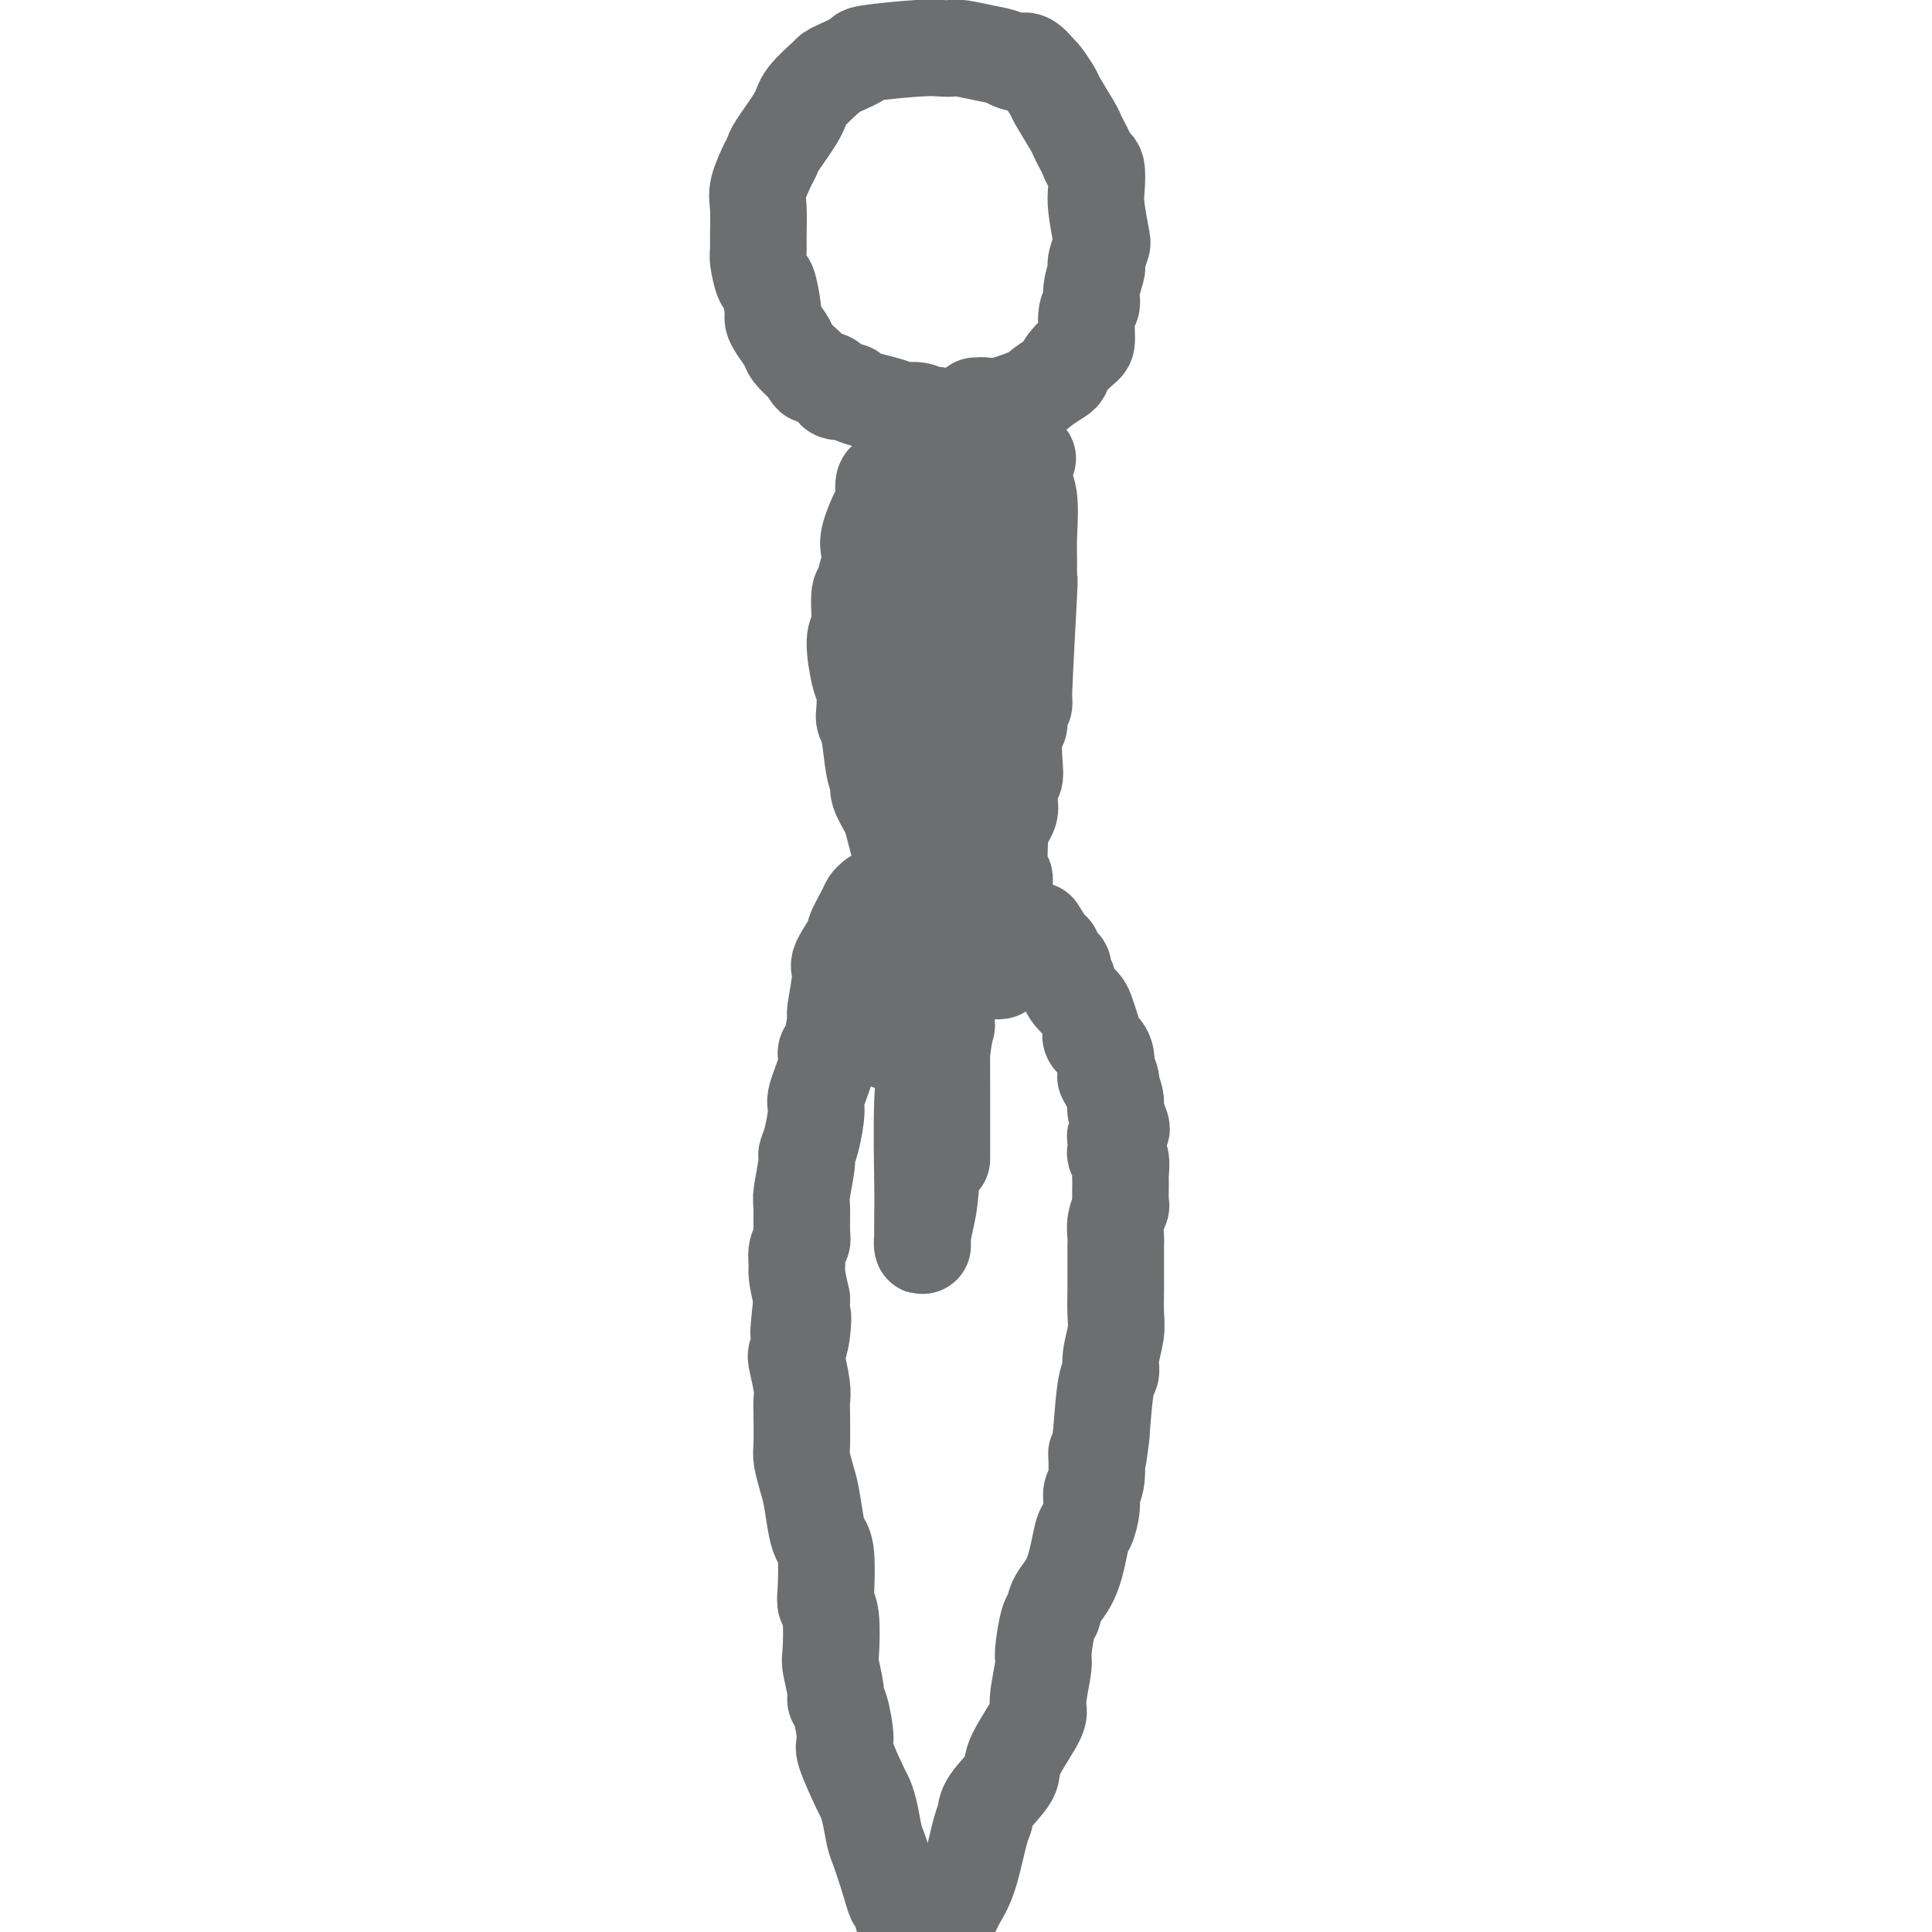
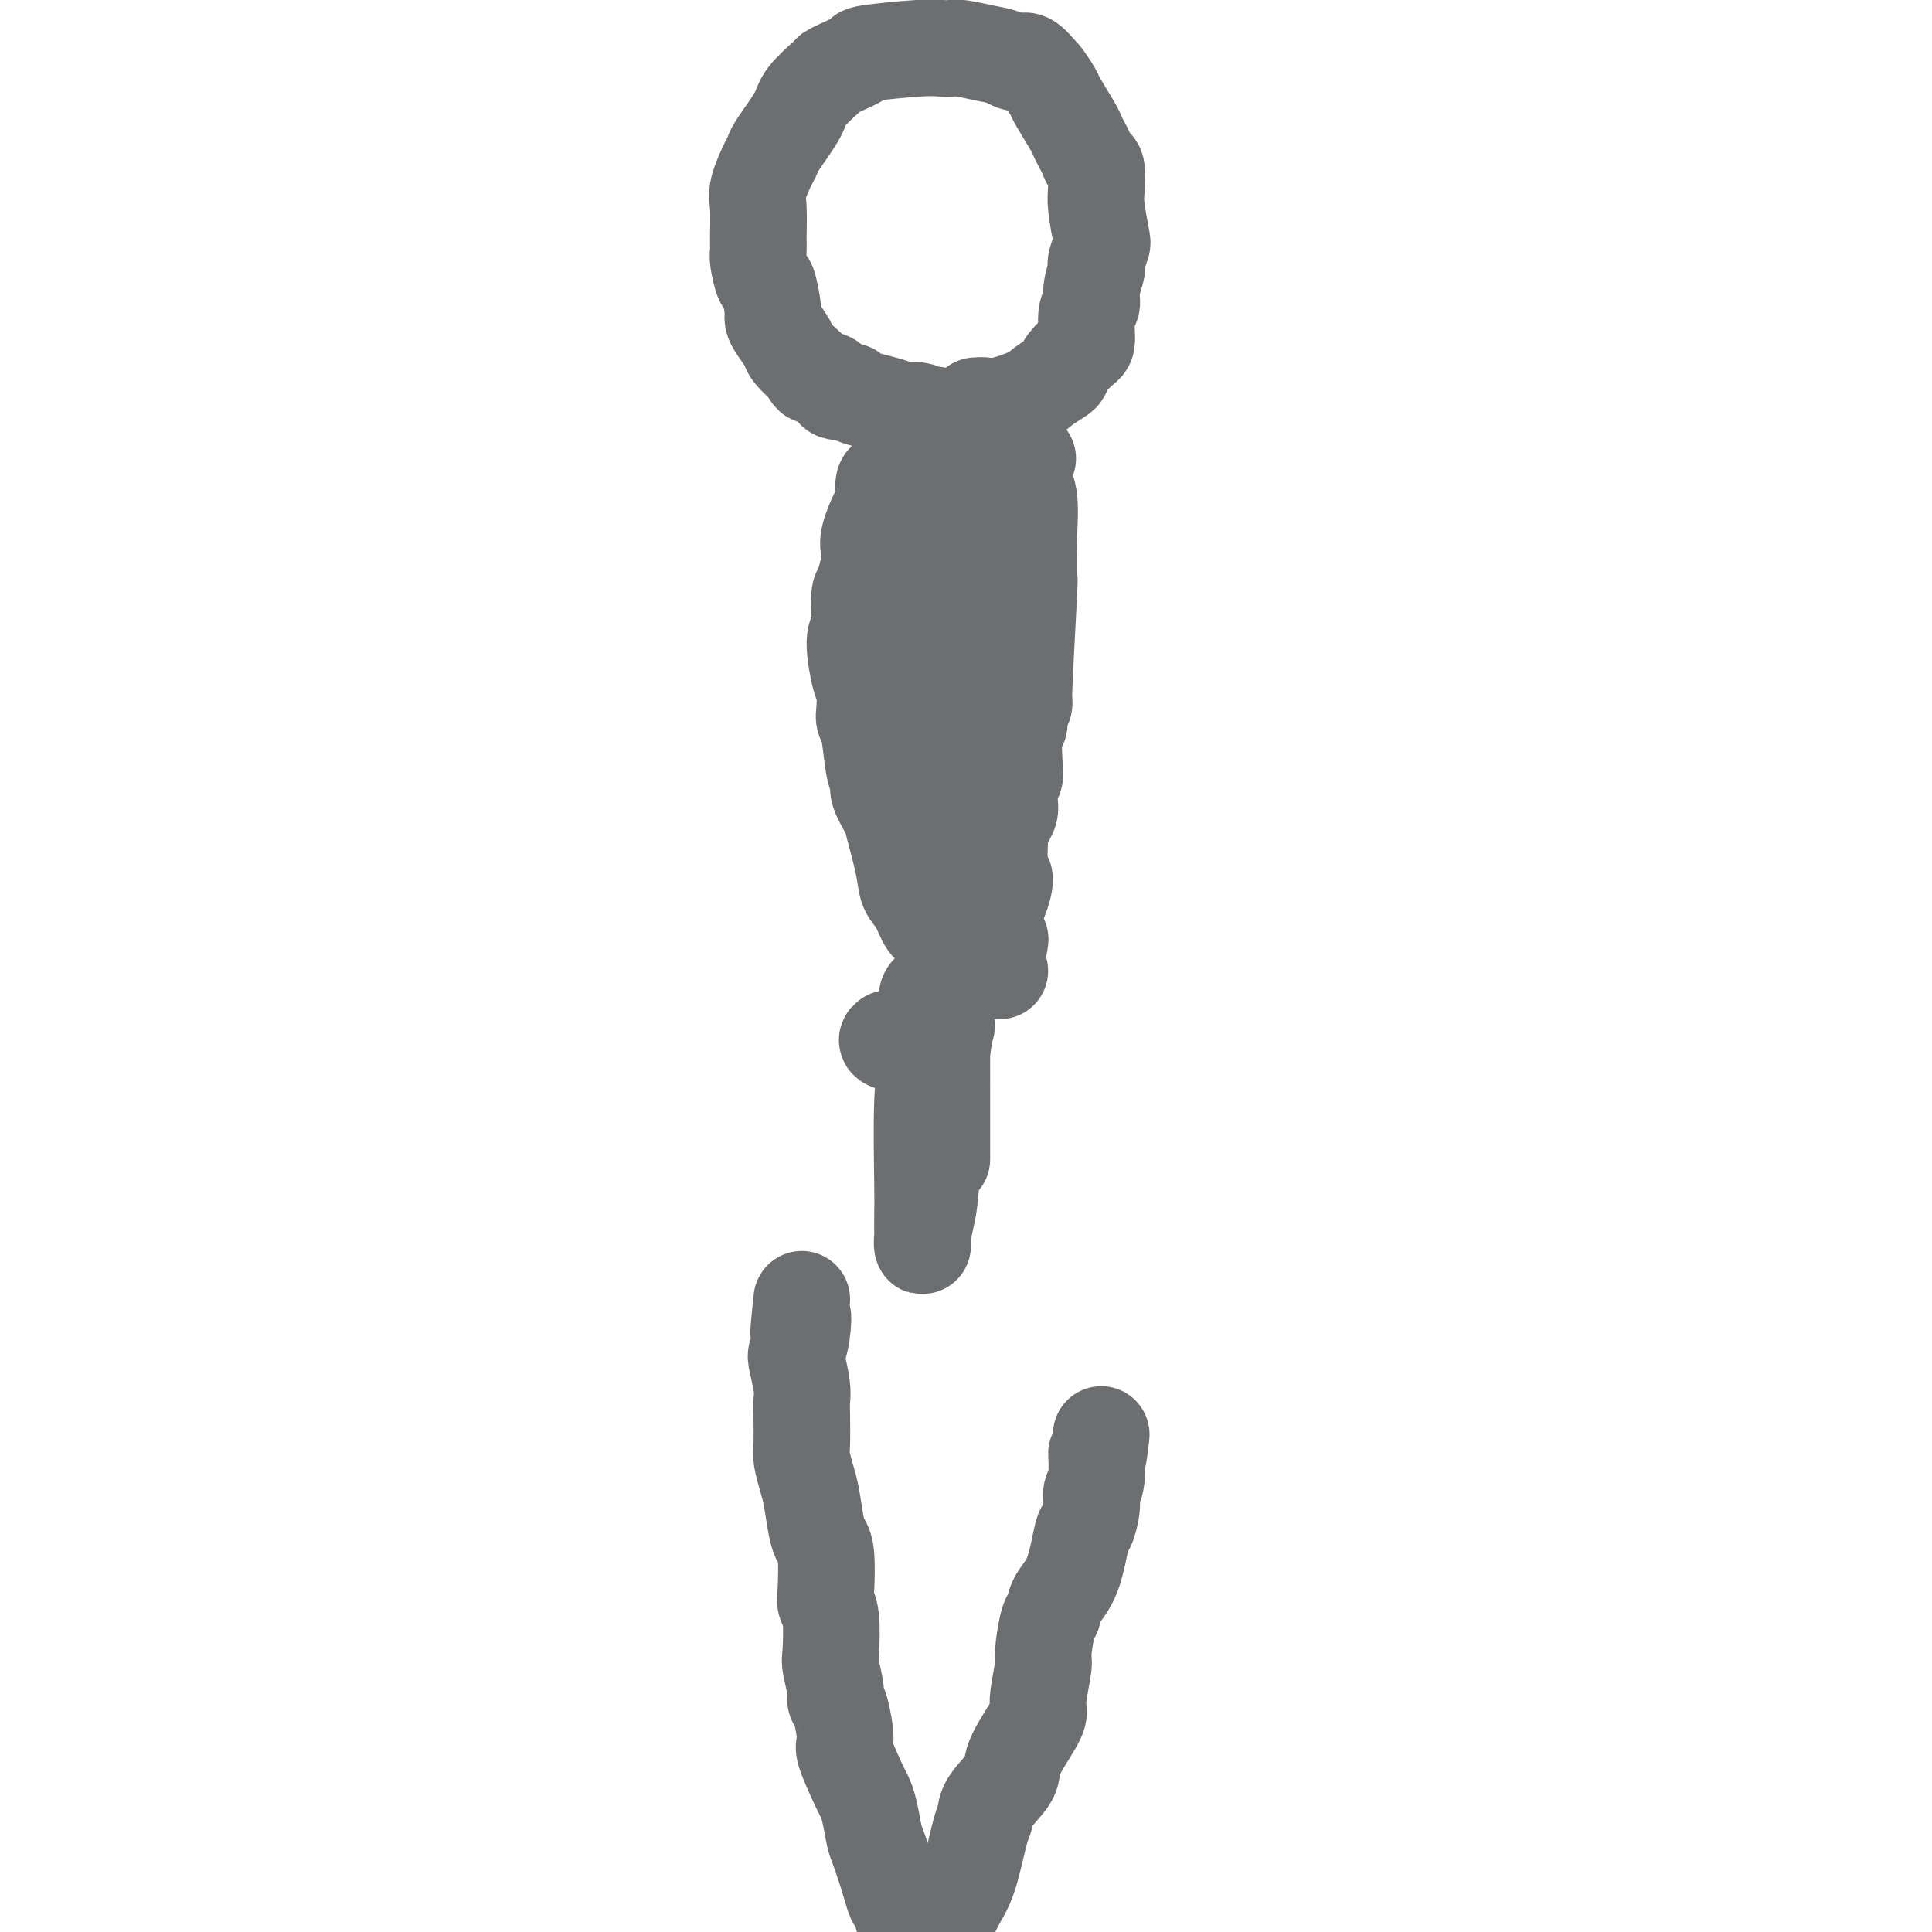
<svg xmlns="http://www.w3.org/2000/svg" viewBox="0 0 400 400" version="1.1">
  <g fill="none" stroke="#6D6E70" stroke-width="20" stroke-linecap="round" stroke-linejoin="round">
    <path d="M202,84c0.669,-0.048 1.338,-0.097 2,0c0.662,0.097 1.315,0.339 3,0c1.685,-0.339 4.400,-1.258 6,-2c1.600,-0.742 2.085,-1.305 3,-2c0.915,-0.695 2.260,-1.520 3,-2c0.740,-0.480 0.877,-0.615 1,-1c0.123,-0.385 0.233,-1.019 1,-2c0.767,-0.981 2.190,-2.309 3,-3c0.810,-0.691 1.005,-0.746 1,-2c-0.005,-1.254 -0.211,-3.709 0,-5c0.211,-1.291 0.840,-1.419 1,-2c0.160,-0.581 -0.150,-1.617 0,-3c0.150,-1.383 0.759,-3.115 1,-4c0.241,-0.885 0.113,-0.922 0,-1c-0.113,-0.078 -0.213,-0.196 0,-1c0.213,-0.804 0.737,-2.293 1,-3c0.263,-0.707 0.264,-0.633 0,-2c-0.264,-1.367 -0.792,-4.176 -1,-6c-0.208,-1.824 -0.097,-2.662 0,-4c0.097,-1.338 0.180,-3.174 0,-4c-0.180,-0.826 -0.624,-0.641 -1,-1c-0.376,-0.359 -0.686,-1.263 -1,-2c-0.314,-0.737 -0.632,-1.309 -1,-2c-0.368,-0.691 -0.785,-1.502 -1,-2c-0.215,-0.498 -0.229,-0.683 -1,-2c-0.771,-1.317 -2.299,-3.765 -3,-5c-0.701,-1.235 -0.573,-1.255 -1,-2c-0.427,-0.745 -1.408,-2.213 -2,-3c-0.592,-0.787 -0.796,-0.894 -1,-1" />
    <path d="M215,15c-2.625,-3.498 -3.189,-2.244 -4,-2c-0.811,0.244 -1.869,-0.523 -3,-1c-1.131,-0.477 -2.337,-0.665 -4,-1c-1.663,-0.335 -3.785,-0.819 -5,-1c-1.215,-0.181 -1.523,-0.061 -2,0c-0.477,0.061 -1.122,0.061 -2,0c-0.878,-0.061 -1.990,-0.185 -5,0c-3.010,0.185 -7.917,0.677 -10,1c-2.083,0.323 -1.343,0.477 -2,1c-0.657,0.523 -2.712,1.414 -4,2c-1.288,0.586 -1.809,0.868 -2,1c-0.191,0.132 -0.051,0.115 -1,1c-0.949,0.885 -2.988,2.671 -4,4c-1.012,1.329 -0.997,2.201 -2,4c-1.003,1.799 -3.025,4.527 -4,6c-0.975,1.473 -0.902,1.693 -1,2c-0.098,0.307 -0.366,0.702 -1,2c-0.634,1.298 -1.635,3.500 -2,5c-0.365,1.500 -0.095,2.298 0,4c0.095,1.702 0.014,4.308 0,6c-0.014,1.692 0.039,2.471 0,3c-0.039,0.529 -0.169,0.810 0,2c0.169,1.190 0.635,3.291 1,4c0.365,0.709 0.627,0.028 1,1c0.373,0.972 0.858,3.596 1,5c0.142,1.404 -0.059,1.586 0,2c0.059,0.414 0.377,1.059 1,2c0.623,0.941 1.552,2.176 2,3c0.448,0.824 0.414,1.235 1,2c0.586,0.765 1.793,1.882 3,3" />
    <path d="M167,76c1.606,2.958 1.122,1.352 1,1c-0.122,-0.352 0.119,0.549 1,1c0.881,0.451 2.404,0.453 3,1c0.596,0.547 0.266,1.639 1,2c0.734,0.361 2.532,-0.009 3,0c0.468,0.009 -0.392,0.399 1,1c1.392,0.601 5.038,1.415 7,2c1.962,0.585 2.242,0.942 3,1c0.758,0.058 1.996,-0.182 3,0c1.004,0.182 1.776,0.784 2,1c0.224,0.216 -0.100,0.044 0,0c0.100,-0.044 0.623,0.040 1,0c0.377,-0.040 0.609,-0.204 1,0c0.391,0.204 0.942,0.776 1,1c0.058,0.224 -0.377,0.102 0,0c0.377,-0.102 1.565,-0.182 2,0c0.435,0.182 0.117,0.626 0,1c-0.117,0.374 -0.033,0.678 0,1c0.033,0.322 0.017,0.661 0,1" />
    <path d="M197,90c-0.061,1.109 -0.213,2.381 0,3c0.213,0.619 0.790,0.584 1,1c0.210,0.416 0.053,1.284 0,2c-0.053,0.716 -0.000,1.280 0,2c0.000,0.720 -0.051,1.596 0,2c0.051,0.404 0.206,0.335 0,1c-0.206,0.665 -0.773,2.062 -1,3c-0.227,0.938 -0.113,1.417 0,2c0.113,0.583 0.226,1.271 0,2c-0.226,0.729 -0.793,1.501 -1,2c-0.207,0.499 -0.056,0.726 0,2c0.056,1.274 0.016,3.595 0,5c-0.016,1.405 -0.008,1.893 0,3c0.008,1.107 0.016,2.835 0,4c-0.016,1.165 -0.057,1.769 0,2c0.057,0.231 0.211,0.089 0,1c-0.211,0.911 -0.789,2.876 -1,4c-0.211,1.124 -0.057,1.406 0,3c0.057,1.594 0.015,4.498 0,6c-0.015,1.502 -0.004,1.601 0,2c0.004,0.399 0.001,1.098 0,2c-0.001,0.902 0.001,2.005 0,3c-0.001,0.995 -0.004,1.880 0,2c0.004,0.120 0.015,-0.525 0,1c-0.015,1.525 -0.057,5.219 0,7c0.057,1.781 0.211,1.650 0,3c-0.211,1.350 -0.789,4.182 -1,6c-0.211,1.818 -0.057,2.621 0,3c0.057,0.379 0.015,0.333 0,2c-0.015,1.667 -0.004,5.048 0,7c0.004,1.952 0.002,2.476 0,3" />
    <path d="M194,181c-0.465,15.123 -0.128,7.429 0,5c0.128,-2.429 0.048,0.407 0,2c-0.048,1.593 -0.065,1.943 0,2c0.065,0.057 0.211,-0.177 0,0c-0.211,0.177 -0.780,0.767 -1,1c-0.220,0.233 -0.090,0.111 0,0c0.090,-0.111 0.142,-0.209 0,0c-0.142,0.209 -0.476,0.725 -1,0c-0.524,-0.725 -1.238,-2.692 -2,-4c-0.762,-1.308 -1.571,-1.958 -2,-3c-0.429,-1.042 -0.478,-2.478 -1,-5c-0.522,-2.522 -1.516,-6.131 -2,-8c-0.484,-1.869 -0.458,-1.999 -1,-3c-0.542,-1.001 -1.651,-2.874 -2,-4c-0.349,-1.126 0.064,-1.507 0,-2c-0.064,-0.493 -0.605,-1.098 -1,-3c-0.395,-1.902 -0.644,-5.099 -1,-7c-0.356,-1.901 -0.818,-2.505 -1,-3c-0.182,-0.495 -0.084,-0.880 0,-2c0.084,-1.120 0.152,-2.974 0,-4c-0.152,-1.026 -0.525,-1.223 -1,-3c-0.475,-1.777 -1.051,-5.132 -1,-7c0.051,-1.868 0.729,-2.248 1,-3c0.271,-0.752 0.136,-1.876 0,-3" />
    <path d="M178,127c-0.377,-6.563 0.682,-4.469 1,-4c0.318,0.469 -0.104,-0.687 0,-2c0.104,-1.313 0.736,-2.782 1,-4c0.264,-1.218 0.161,-2.184 0,-3c-0.161,-0.816 -0.379,-1.483 0,-3c0.379,-1.517 1.354,-3.885 2,-5c0.646,-1.115 0.962,-0.978 1,-2c0.038,-1.022 -0.201,-3.204 0,-4c0.201,-0.796 0.842,-0.206 1,0c0.158,0.206 -0.167,0.027 0,0c0.167,-0.027 0.825,0.096 1,0c0.175,-0.096 -0.135,-0.413 0,0c0.135,0.413 0.714,1.556 1,2c0.286,0.444 0.280,0.190 1,2c0.720,1.810 2.165,5.683 3,8c0.835,2.317 1.061,3.077 1,4c-0.061,0.923 -0.409,2.011 0,4c0.409,1.989 1.574,4.881 2,7c0.426,2.119 0.114,3.465 0,5c-0.114,1.535 -0.031,3.257 0,6c0.031,2.743 0.008,6.505 0,8c-0.008,1.495 -0.002,0.724 0,2c0.002,1.276 0.001,4.600 0,7c-0.001,2.400 -0.000,3.877 0,5c0.000,1.123 0.000,1.892 0,3c-0.000,1.108 -0.000,2.554 0,4" />
-     <path d="M193,167c0.018,6.298 0.063,2.044 0,1c-0.063,-1.044 -0.236,1.122 0,1c0.236,-0.122 0.879,-2.531 1,-4c0.121,-1.469 -0.280,-1.996 0,-5c0.280,-3.004 1.242,-8.483 2,-12c0.758,-3.517 1.314,-5.071 2,-8c0.686,-2.929 1.504,-7.232 2,-10c0.496,-2.768 0.672,-4.002 1,-5c0.328,-0.998 0.809,-1.759 2,-4c1.191,-2.241 3.092,-5.960 4,-8c0.908,-2.040 0.821,-2.400 1,-4c0.179,-1.600 0.622,-4.439 1,-6c0.378,-1.561 0.690,-1.844 1,-2c0.310,-0.156 0.619,-0.186 1,-1c0.381,-0.814 0.833,-2.411 1,-3c0.167,-0.589 0.048,-0.168 0,0c-0.048,0.168 -0.024,0.084 0,0" />
    <path d="M212,97c1.641,-4.295 0.243,-1.032 0,1c-0.243,2.032 0.668,2.834 1,5c0.332,2.166 0.085,5.698 0,8c-0.085,2.302 -0.008,3.375 0,5c0.008,1.625 -0.055,3.803 0,4c0.055,0.197 0.226,-1.586 0,3c-0.226,4.586 -0.849,15.543 -1,20c-0.151,4.457 0.169,2.416 0,2c-0.169,-0.416 -0.829,0.795 -1,2c-0.171,1.205 0.147,2.405 0,3c-0.147,0.595 -0.757,0.586 -1,2c-0.243,1.414 -0.117,4.252 0,6c0.117,1.748 0.225,2.407 0,3c-0.225,0.593 -0.782,1.120 -1,2c-0.218,0.880 -0.097,2.114 0,3c0.097,0.886 0.168,1.426 0,2c-0.168,0.574 -0.576,1.184 -1,2c-0.424,0.816 -0.862,1.840 -1,2c-0.138,0.160 0.026,-0.544 0,1c-0.026,1.544 -0.242,5.334 0,7c0.242,1.666 0.940,1.206 1,2c0.060,0.794 -0.520,2.843 -1,4c-0.480,1.157 -0.861,1.423 -1,2c-0.139,0.577 -0.037,1.467 0,2c0.037,0.533 0.010,0.710 0,1c-0.010,0.290 -0.003,0.693 0,1c0.003,0.307 0.001,0.516 0,1c-0.001,0.484 -0.000,1.242 0,2" />
    <path d="M206,195c-0.662,7.978 0.684,1.923 1,0c0.316,-1.923 -0.399,0.286 -1,1c-0.601,0.714 -1.089,-0.066 -1,0c0.089,0.066 0.755,0.979 1,1c0.245,0.021 0.070,-0.851 0,-1c-0.070,-0.149 -0.035,0.426 0,1" />
    <path d="M206,197c-0.004,0.431 -0.015,0.508 0,1c0.015,0.492 0.056,1.400 0,2c-0.056,0.600 -0.207,0.892 0,1c0.207,0.108 0.774,0.031 1,0c0.226,-0.031 0.113,-0.015 0,0" />
-     <path d="M215,193c-0.192,-0.313 -0.383,-0.627 0,0c0.383,0.627 1.341,2.194 2,3c0.659,0.806 1.018,0.850 1,1c-0.018,0.150 -0.412,0.407 0,1c0.412,0.593 1.629,1.524 2,2c0.371,0.476 -0.104,0.498 0,1c0.104,0.502 0.787,1.484 1,2c0.213,0.516 -0.044,0.565 0,1c0.044,0.435 0.391,1.254 1,2c0.609,0.746 1.482,1.417 2,2c0.518,0.583 0.681,1.076 1,2c0.319,0.924 0.793,2.278 1,3c0.207,0.722 0.147,0.812 0,1c-0.147,0.188 -0.380,0.473 0,1c0.380,0.527 1.371,1.296 2,2c0.629,0.704 0.894,1.344 1,2c0.106,0.656 0.053,1.328 0,2" />
-     <path d="M229,221c2.122,4.707 0.429,2.473 0,2c-0.429,-0.473 0.408,0.815 1,2c0.592,1.185 0.939,2.268 1,3c0.061,0.732 -0.166,1.112 0,2c0.166,0.888 0.724,2.283 1,3c0.276,0.717 0.269,0.756 0,1c-0.269,0.244 -0.800,0.693 -1,1c-0.200,0.307 -0.068,0.471 0,1c0.068,0.529 0.071,1.424 0,2c-0.071,0.576 -0.215,0.835 0,1c0.215,0.165 0.791,0.238 1,1c0.209,0.762 0.052,2.213 0,3c-0.052,0.787 0.000,0.910 0,2c-0.000,1.090 -0.053,3.147 0,4c0.053,0.853 0.210,0.500 0,1c-0.210,0.500 -0.788,1.851 -1,3c-0.212,1.149 -0.057,2.095 0,3c0.057,0.905 0.015,1.768 0,2c-0.015,0.232 -0.004,-0.166 0,0c0.004,0.166 0.001,0.895 0,1c-0.001,0.105 -0.001,-0.415 0,0c0.001,0.415 0.001,1.764 0,3c-0.001,1.236 -0.004,2.358 0,3c0.004,0.642 0.016,0.806 0,2c-0.016,1.194 -0.060,3.420 0,5c0.060,1.580 0.223,2.515 0,4c-0.223,1.485 -0.833,3.522 -1,5c-0.167,1.478 0.109,2.398 0,3c-0.109,0.602 -0.603,0.886 -1,3c-0.397,2.114 -0.699,6.057 -1,10" />
    <path d="M228,297c-0.863,8.068 -1.019,4.240 -1,4c0.019,-0.240 0.213,3.110 0,5c-0.213,1.890 -0.832,2.322 -1,3c-0.168,0.678 0.116,1.602 0,3c-0.116,1.398 -0.633,3.271 -1,4c-0.367,0.729 -0.584,0.313 -1,2c-0.416,1.687 -1.030,5.478 -2,8c-0.970,2.522 -2.298,3.774 -3,5c-0.702,1.226 -0.780,2.425 -1,3c-0.220,0.575 -0.581,0.524 -1,2c-0.419,1.476 -0.897,4.477 -1,6c-0.103,1.523 0.167,1.566 0,3c-0.167,1.434 -0.773,4.258 -1,6c-0.227,1.742 -0.075,2.402 0,3c0.075,0.598 0.073,1.133 -1,3c-1.073,1.867 -3.218,5.065 -4,7c-0.782,1.935 -0.201,2.607 -1,4c-0.799,1.393 -2.976,3.506 -4,5c-1.024,1.494 -0.893,2.367 -1,3c-0.107,0.633 -0.452,1.025 -1,3c-0.548,1.975 -1.300,5.533 -2,8c-0.700,2.467 -1.350,3.842 -2,5c-0.650,1.158 -1.301,2.098 -3,6c-1.699,3.902 -4.448,10.765 -6,14c-1.552,3.235 -1.908,2.842 -3,5c-1.092,2.158 -2.922,6.867 -4,9c-1.078,2.133 -1.406,1.690 -2,2c-0.594,0.310 -1.456,1.374 -2,2c-0.544,0.626 -0.772,0.813 -1,1" />
-     <path d="M178,431c-5.569,11.626 -1.492,3.690 0,1c1.492,-2.690 0.400,-0.133 0,1c-0.400,1.133 -0.108,0.844 0,1c0.108,0.156 0.031,0.759 0,1c-0.031,0.241 -0.015,0.121 0,0" />
-     <path d="M181,186c-0.377,0.320 -0.754,0.639 -1,1c-0.246,0.361 -0.362,0.763 -1,2c-0.638,1.237 -1.797,3.310 -2,4c-0.203,0.690 0.549,-0.002 0,1c-0.549,1.002 -2.398,3.697 -3,5c-0.602,1.303 0.045,1.213 0,3c-0.045,1.787 -0.780,5.451 -1,7c-0.220,1.549 0.077,0.982 0,2c-0.077,1.018 -0.528,3.620 -1,5c-0.472,1.380 -0.966,1.538 -1,2c-0.034,0.462 0.393,1.227 0,3c-0.393,1.773 -1.607,4.554 -2,6c-0.393,1.446 0.034,1.557 0,3c-0.034,1.443 -0.531,4.218 -1,6c-0.469,1.782 -0.911,2.572 -1,3c-0.089,0.428 0.173,0.495 0,2c-0.173,1.505 -0.782,4.446 -1,6c-0.218,1.554 -0.044,1.719 0,3c0.044,1.281 -0.041,3.678 0,5c0.041,1.322 0.210,1.570 0,2c-0.210,0.430 -0.799,1.043 -1,2c-0.201,0.957 -0.016,2.258 0,3c0.016,0.742 -0.138,0.926 0,2c0.138,1.074 0.569,3.037 1,5" />
    <path d="M166,269c-1.253,11.614 -0.384,5.650 0,4c0.384,-1.650 0.285,1.014 0,3c-0.285,1.986 -0.756,3.294 -1,4c-0.244,0.706 -0.261,0.808 0,2c0.261,1.192 0.801,3.472 1,5c0.199,1.528 0.056,2.303 0,3c-0.056,0.697 -0.026,1.317 0,3c0.026,1.683 0.049,4.429 0,6c-0.049,1.571 -0.168,1.968 0,3c0.168,1.032 0.623,2.698 1,4c0.377,1.302 0.676,2.239 1,4c0.324,1.761 0.674,4.345 1,6c0.326,1.655 0.627,2.382 1,3c0.373,0.618 0.818,1.129 1,3c0.182,1.871 0.100,5.103 0,7c-0.100,1.897 -0.219,2.459 0,3c0.219,0.541 0.776,1.062 1,3c0.224,1.938 0.115,5.291 0,7c-0.115,1.709 -0.237,1.772 0,3c0.237,1.228 0.831,3.622 1,5c0.169,1.378 -0.088,1.739 0,2c0.088,0.261 0.520,0.422 1,2c0.480,1.578 1.007,4.573 1,6c-0.007,1.427 -0.549,1.285 0,3c0.549,1.715 2.188,5.285 3,7c0.812,1.715 0.798,1.573 1,2c0.202,0.427 0.621,1.424 1,3c0.379,1.576 0.717,3.732 1,5c0.283,1.268 0.509,1.648 1,3c0.491,1.352 1.245,3.676 2,6" />
    <path d="M184,389c2.040,7.184 1.141,3.146 1,2c-0.141,-1.146 0.477,0.602 1,2c0.523,1.398 0.952,2.446 1,3c0.048,0.554 -0.285,0.616 0,1c0.285,0.384 1.188,1.092 2,2c0.812,0.908 1.534,2.015 2,3c0.466,0.985 0.675,1.846 1,3c0.325,1.154 0.767,2.600 1,3c0.233,0.400 0.259,-0.246 0,0c-0.259,0.246 -0.801,1.386 -1,2c-0.199,0.614 -0.053,0.704 0,1c0.053,0.296 0.015,0.799 0,1c-0.015,0.201 -0.008,0.101 0,0" />
    <path d="M184,215c-0.378,0.261 -0.757,0.521 1,1c1.757,0.479 5.649,1.175 7,1c1.351,-0.175 0.162,-1.222 0,-3c-0.162,-1.778 0.702,-4.286 1,-6c0.298,-1.714 0.028,-2.635 0,-3c-0.028,-0.365 0.185,-0.175 0,0c-0.185,0.175 -0.767,0.333 -1,1c-0.233,0.667 -0.115,1.842 0,4c0.115,2.158 0.227,5.299 0,8c-0.227,2.701 -0.793,4.963 -1,10c-0.207,5.037 -0.056,12.849 0,17c0.056,4.151 0.018,4.641 0,6c-0.018,1.359 -0.017,3.586 0,5c0.017,1.414 0.049,2.014 0,2c-0.049,-0.014 -0.180,-0.641 0,-2c0.180,-1.359 0.671,-3.449 1,-5c0.329,-1.551 0.494,-2.564 1,-9c0.506,-6.436 1.351,-18.297 2,-24c0.649,-5.703 1.102,-5.248 1,-6c-0.102,-0.752 -0.759,-2.710 -1,-3c-0.241,-0.290 -0.064,1.087 0,1c0.064,-0.087 0.017,-1.639 0,1c-0.017,2.639 -0.005,9.468 0,15c0.005,5.532 0.002,9.766 0,14" />
  </g>
</svg>